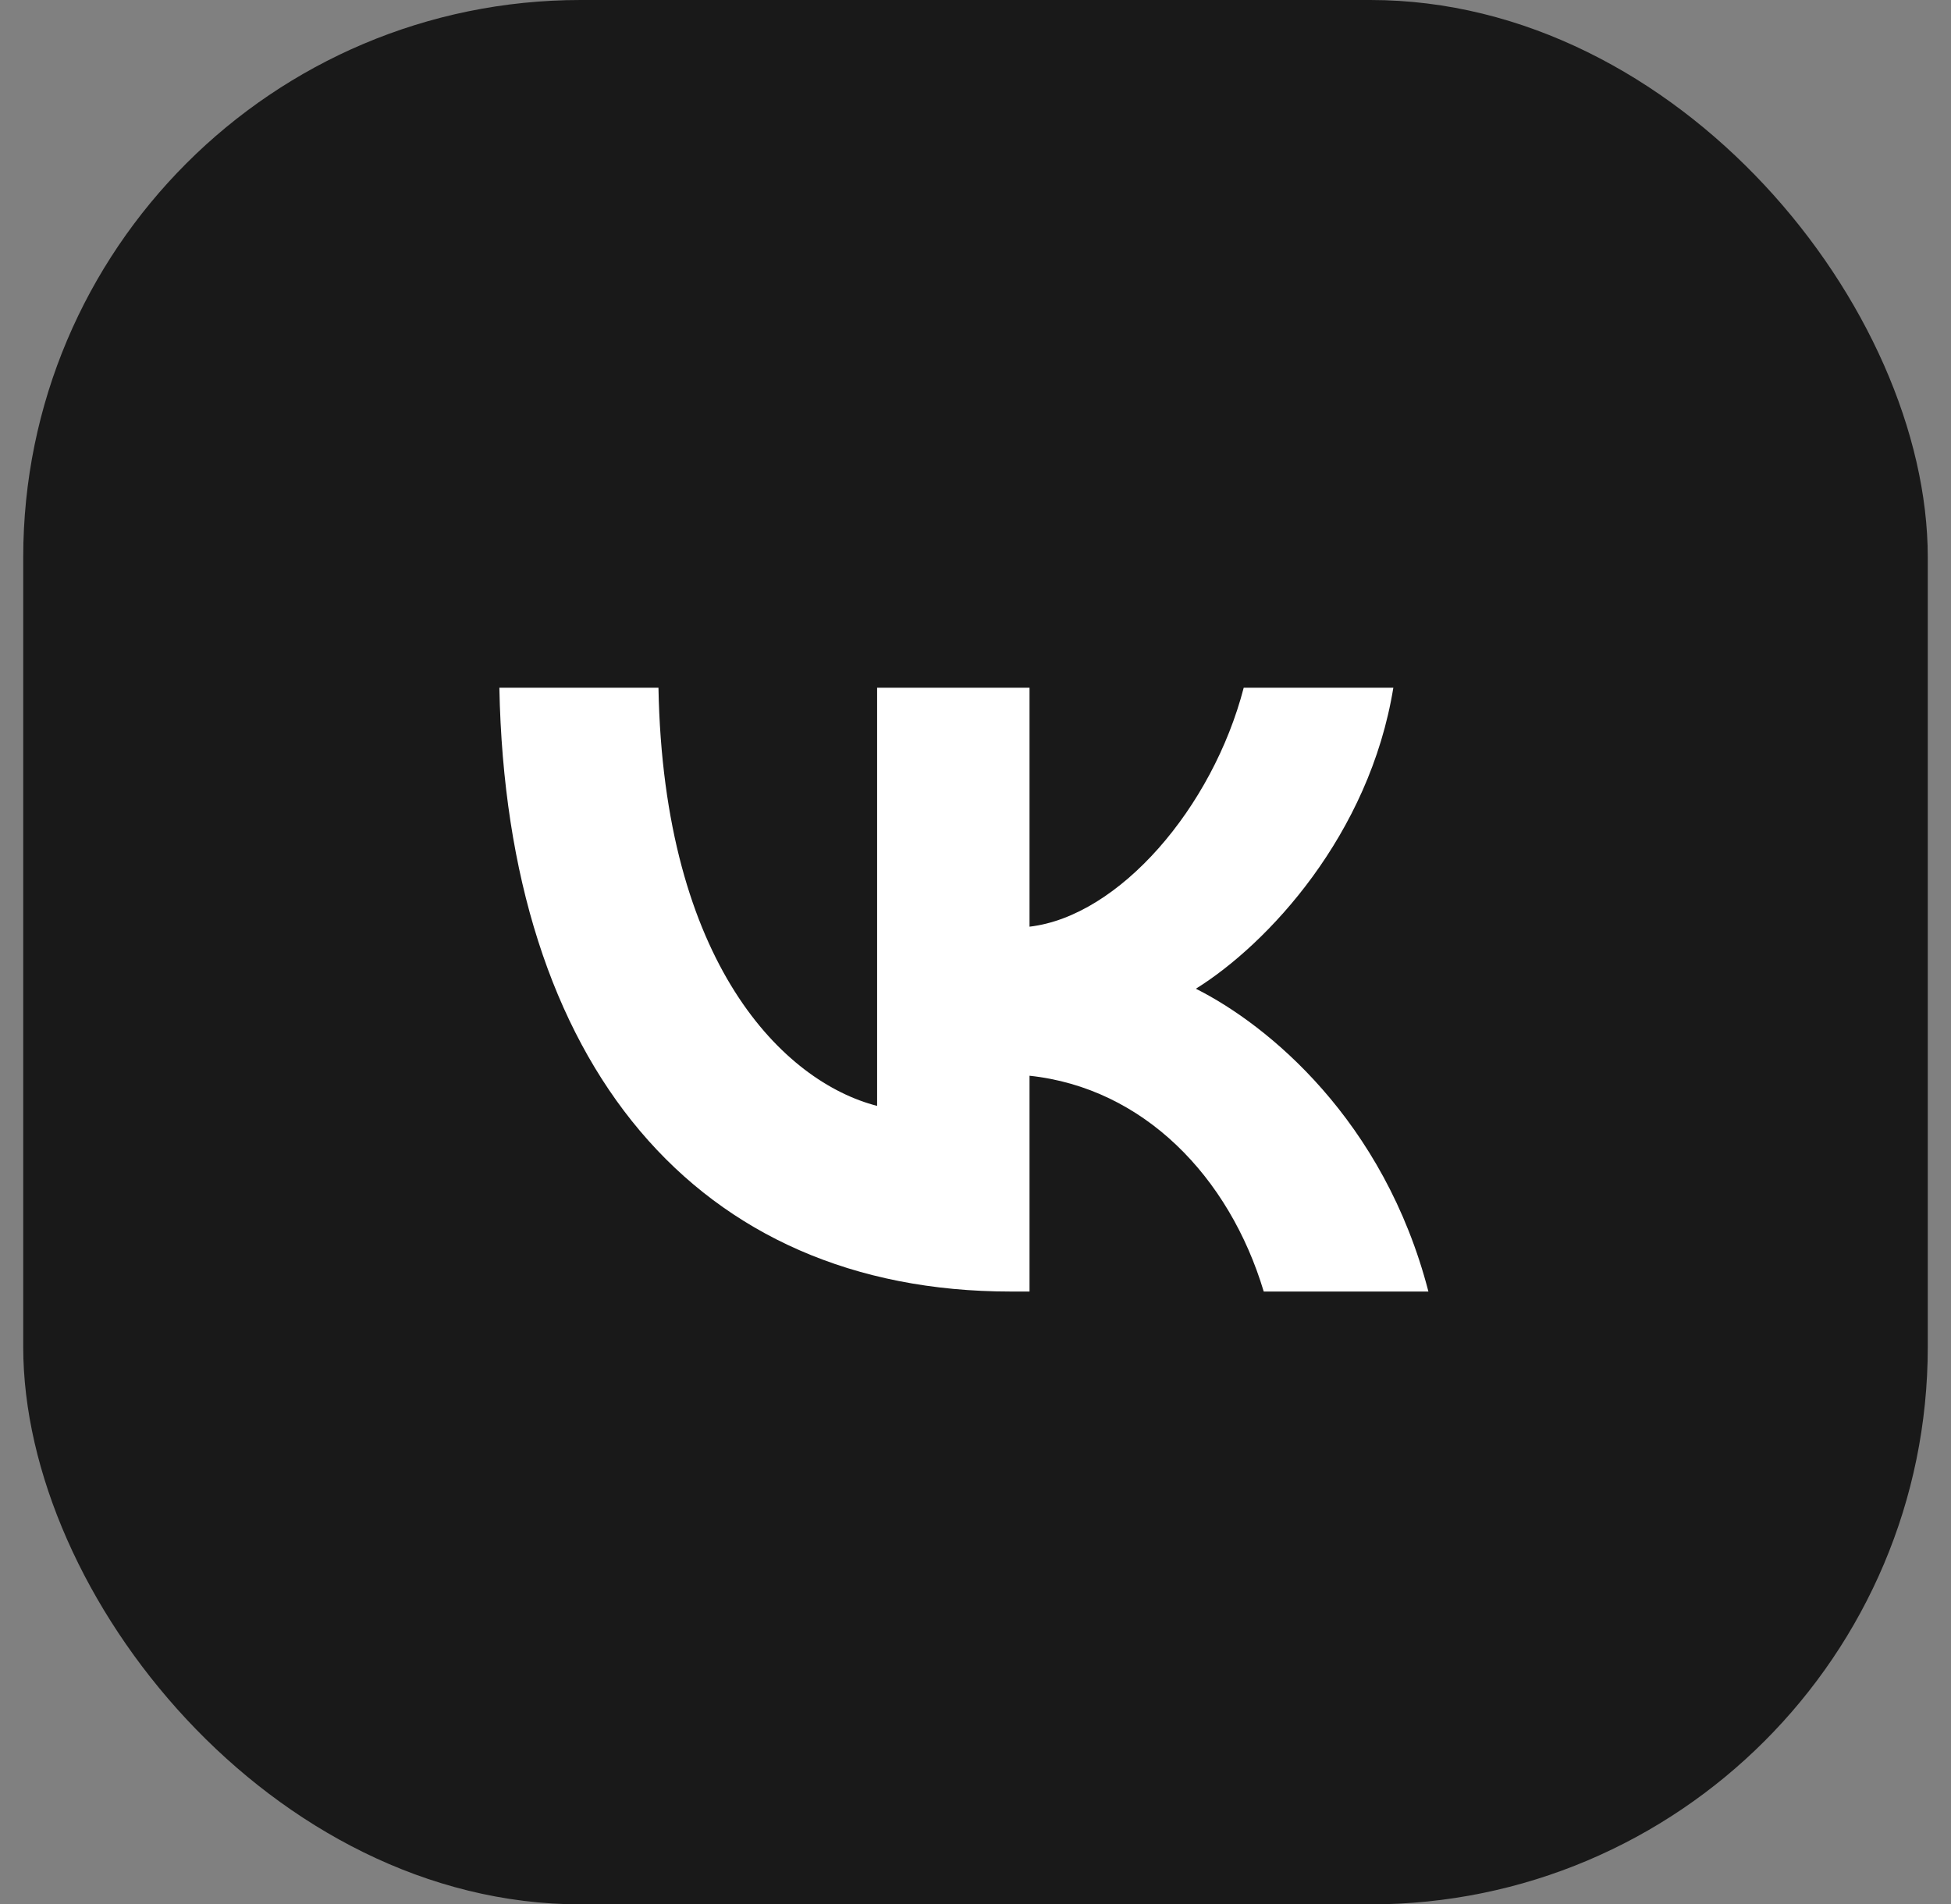
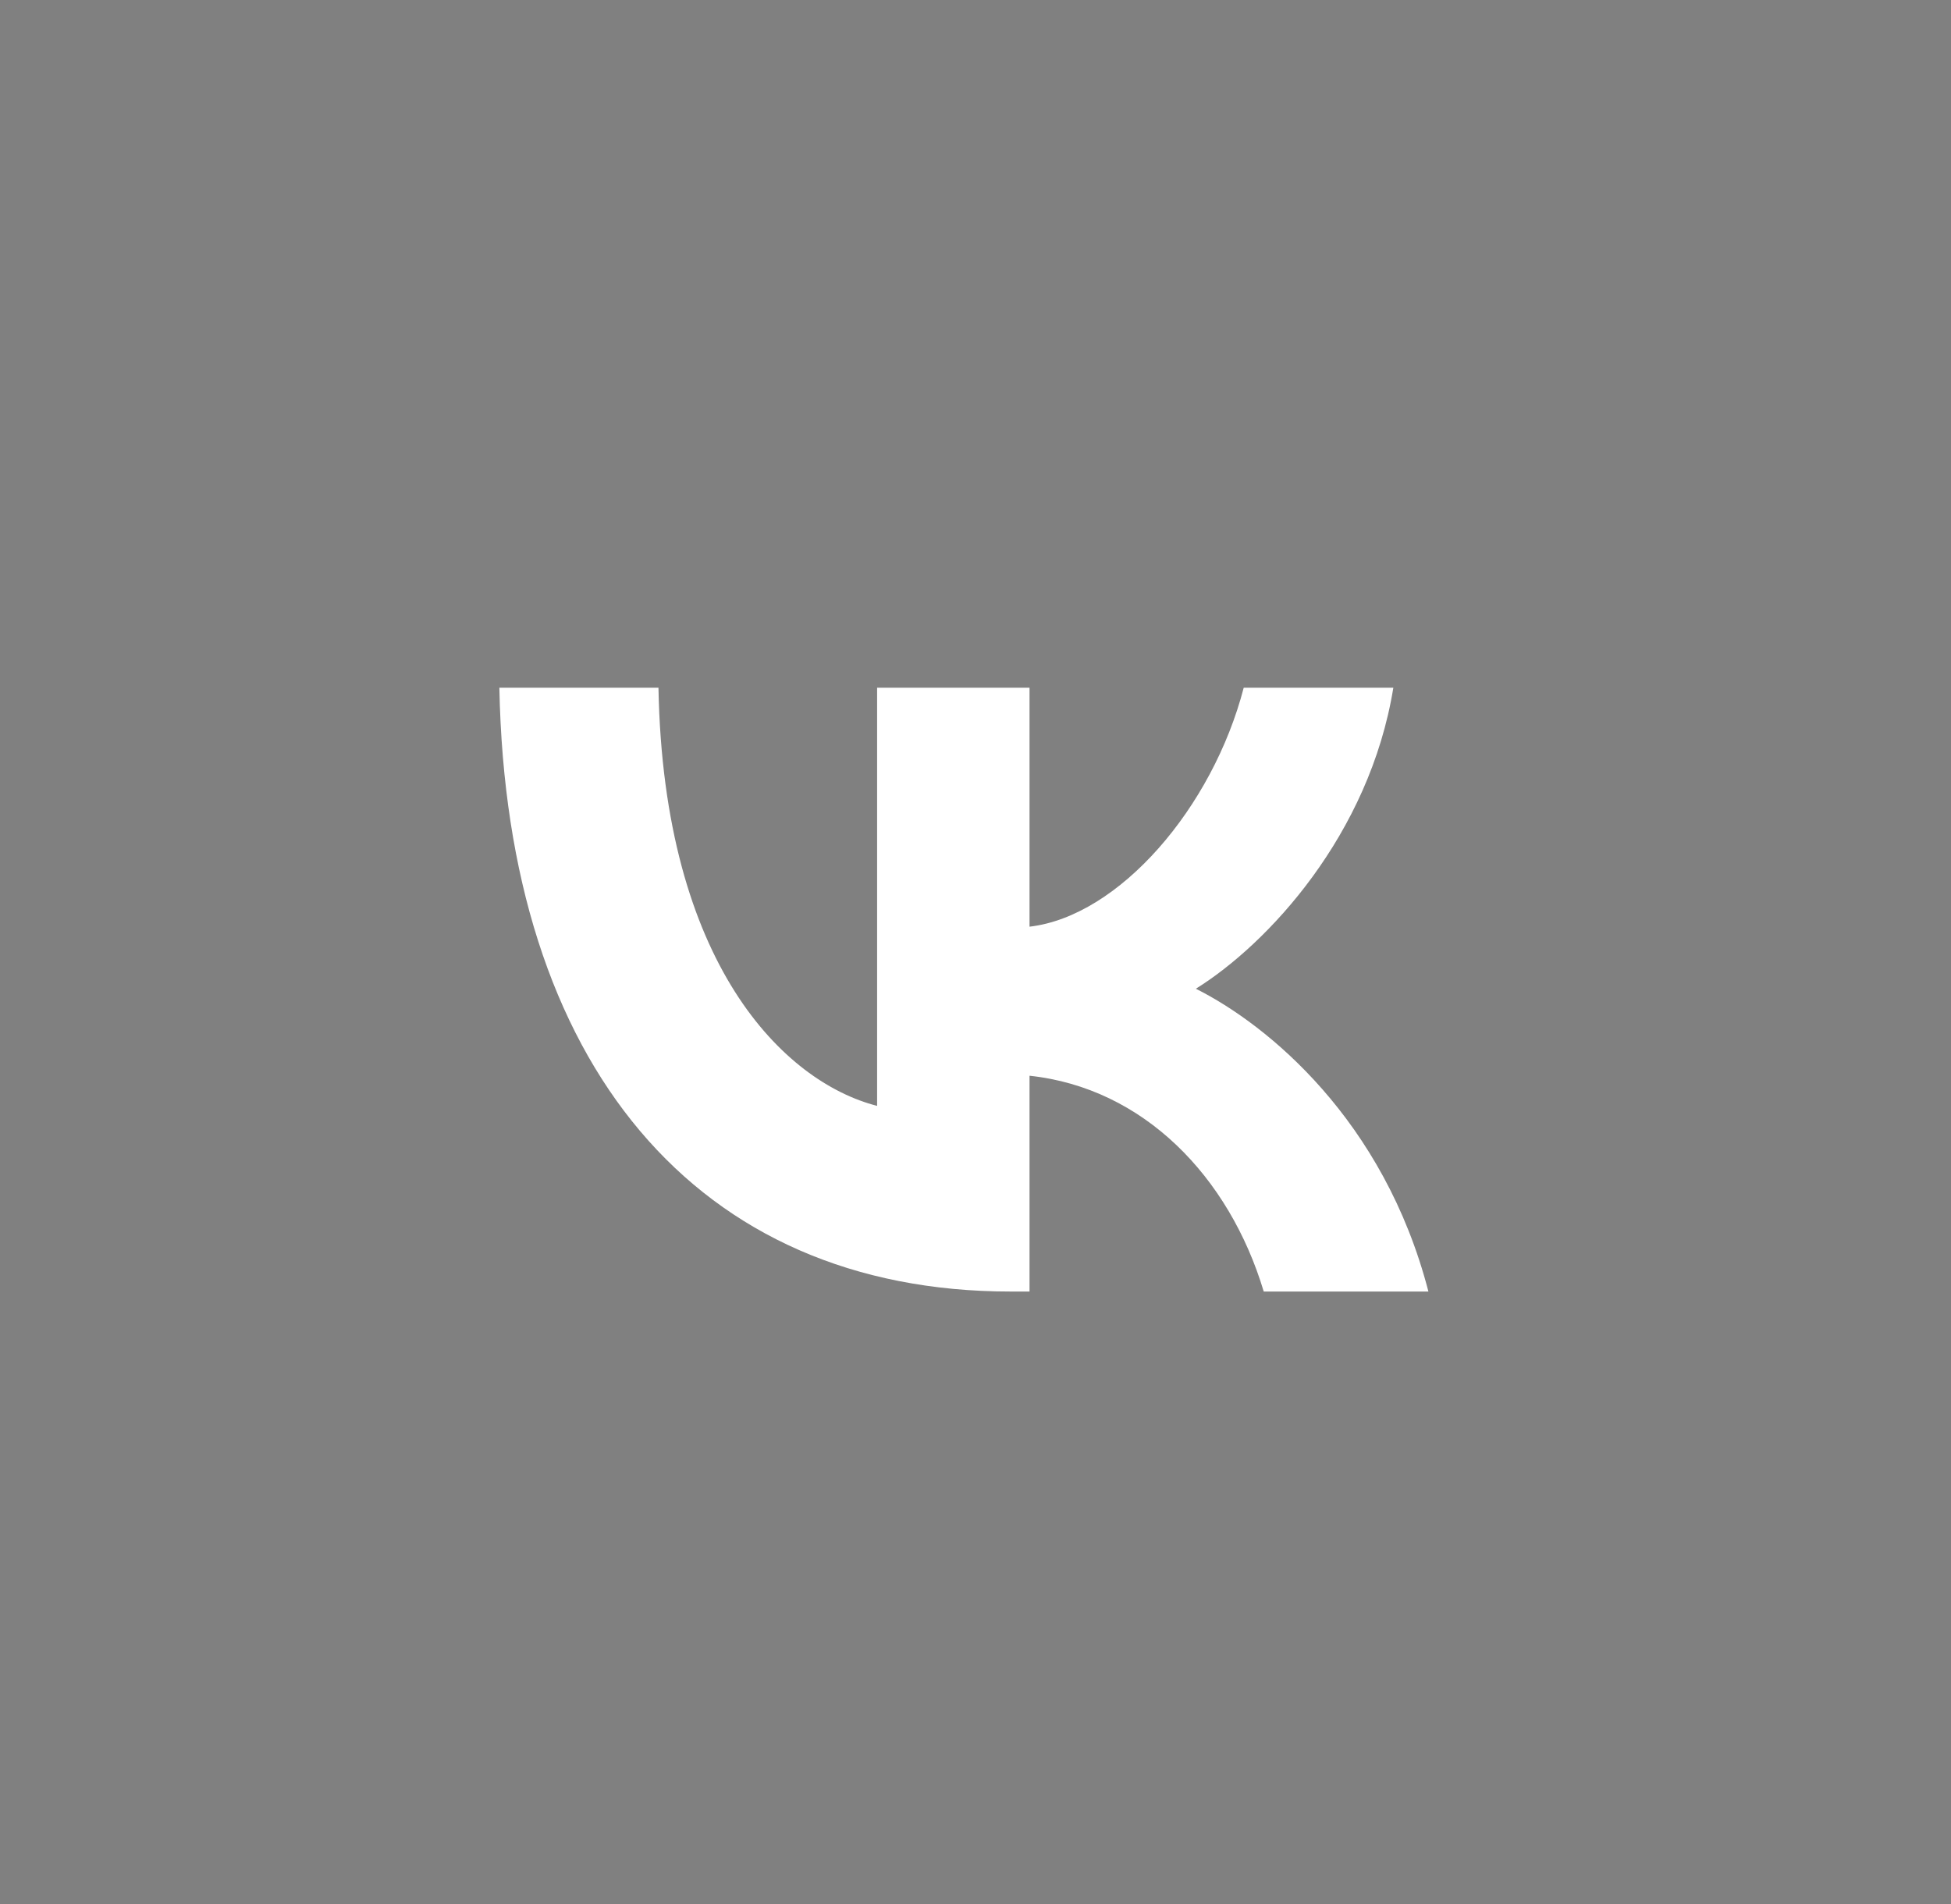
<svg xmlns="http://www.w3.org/2000/svg" width="42" height="41" viewBox="0 0 42 41" fill="none">
  <rect x="0" y="0" width="42" height="41" fill="#808080" stroke="none" />
-   <rect x="0.5" width="41" height="41" rx="12" fill="#191919" />
  <path d="M21.756 27.806C15.002 27.806 10.906 22.923 10.75 14.806H14.175C14.283 20.762 16.882 23.297 18.882 23.809V14.806H22.163V19.951C24.091 19.726 26.103 17.391 26.774 14.806H29.995C29.48 17.978 27.289 20.325 25.744 21.287C27.289 22.061 29.792 24.109 30.75 27.806H27.205C26.463 25.333 24.618 23.422 22.163 23.16V27.806H21.756Z" fill="white" />
</svg>